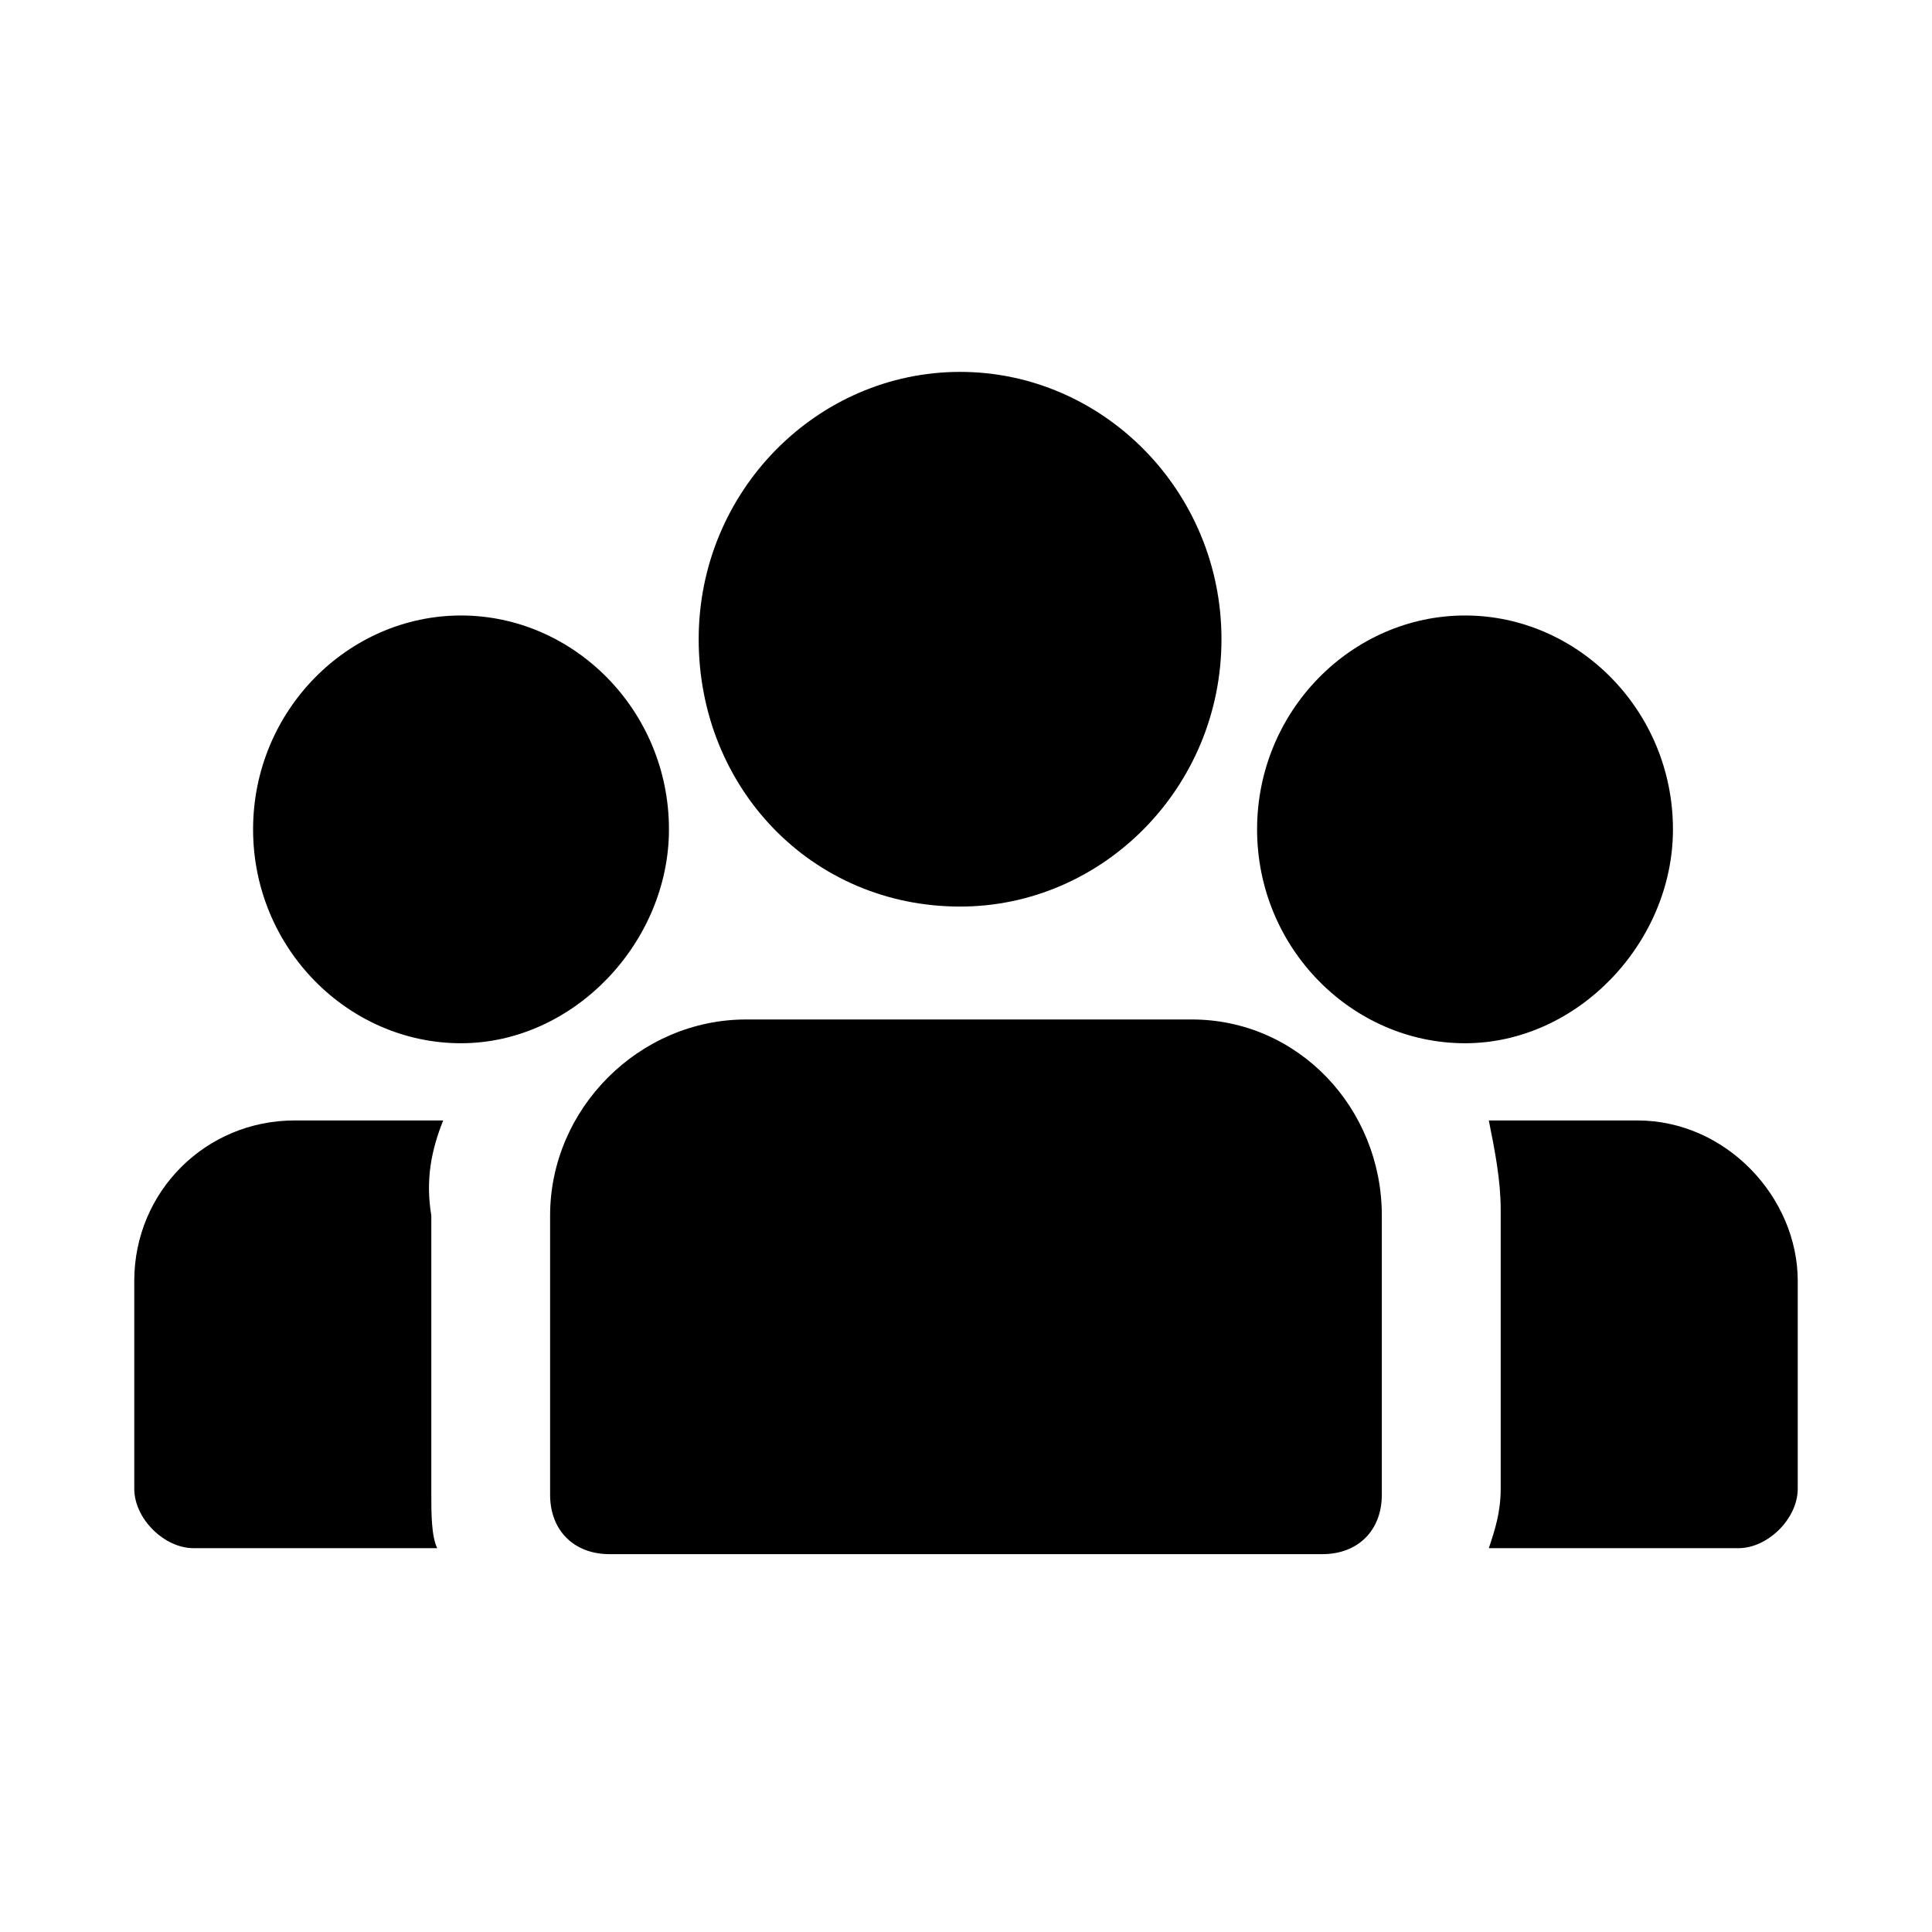
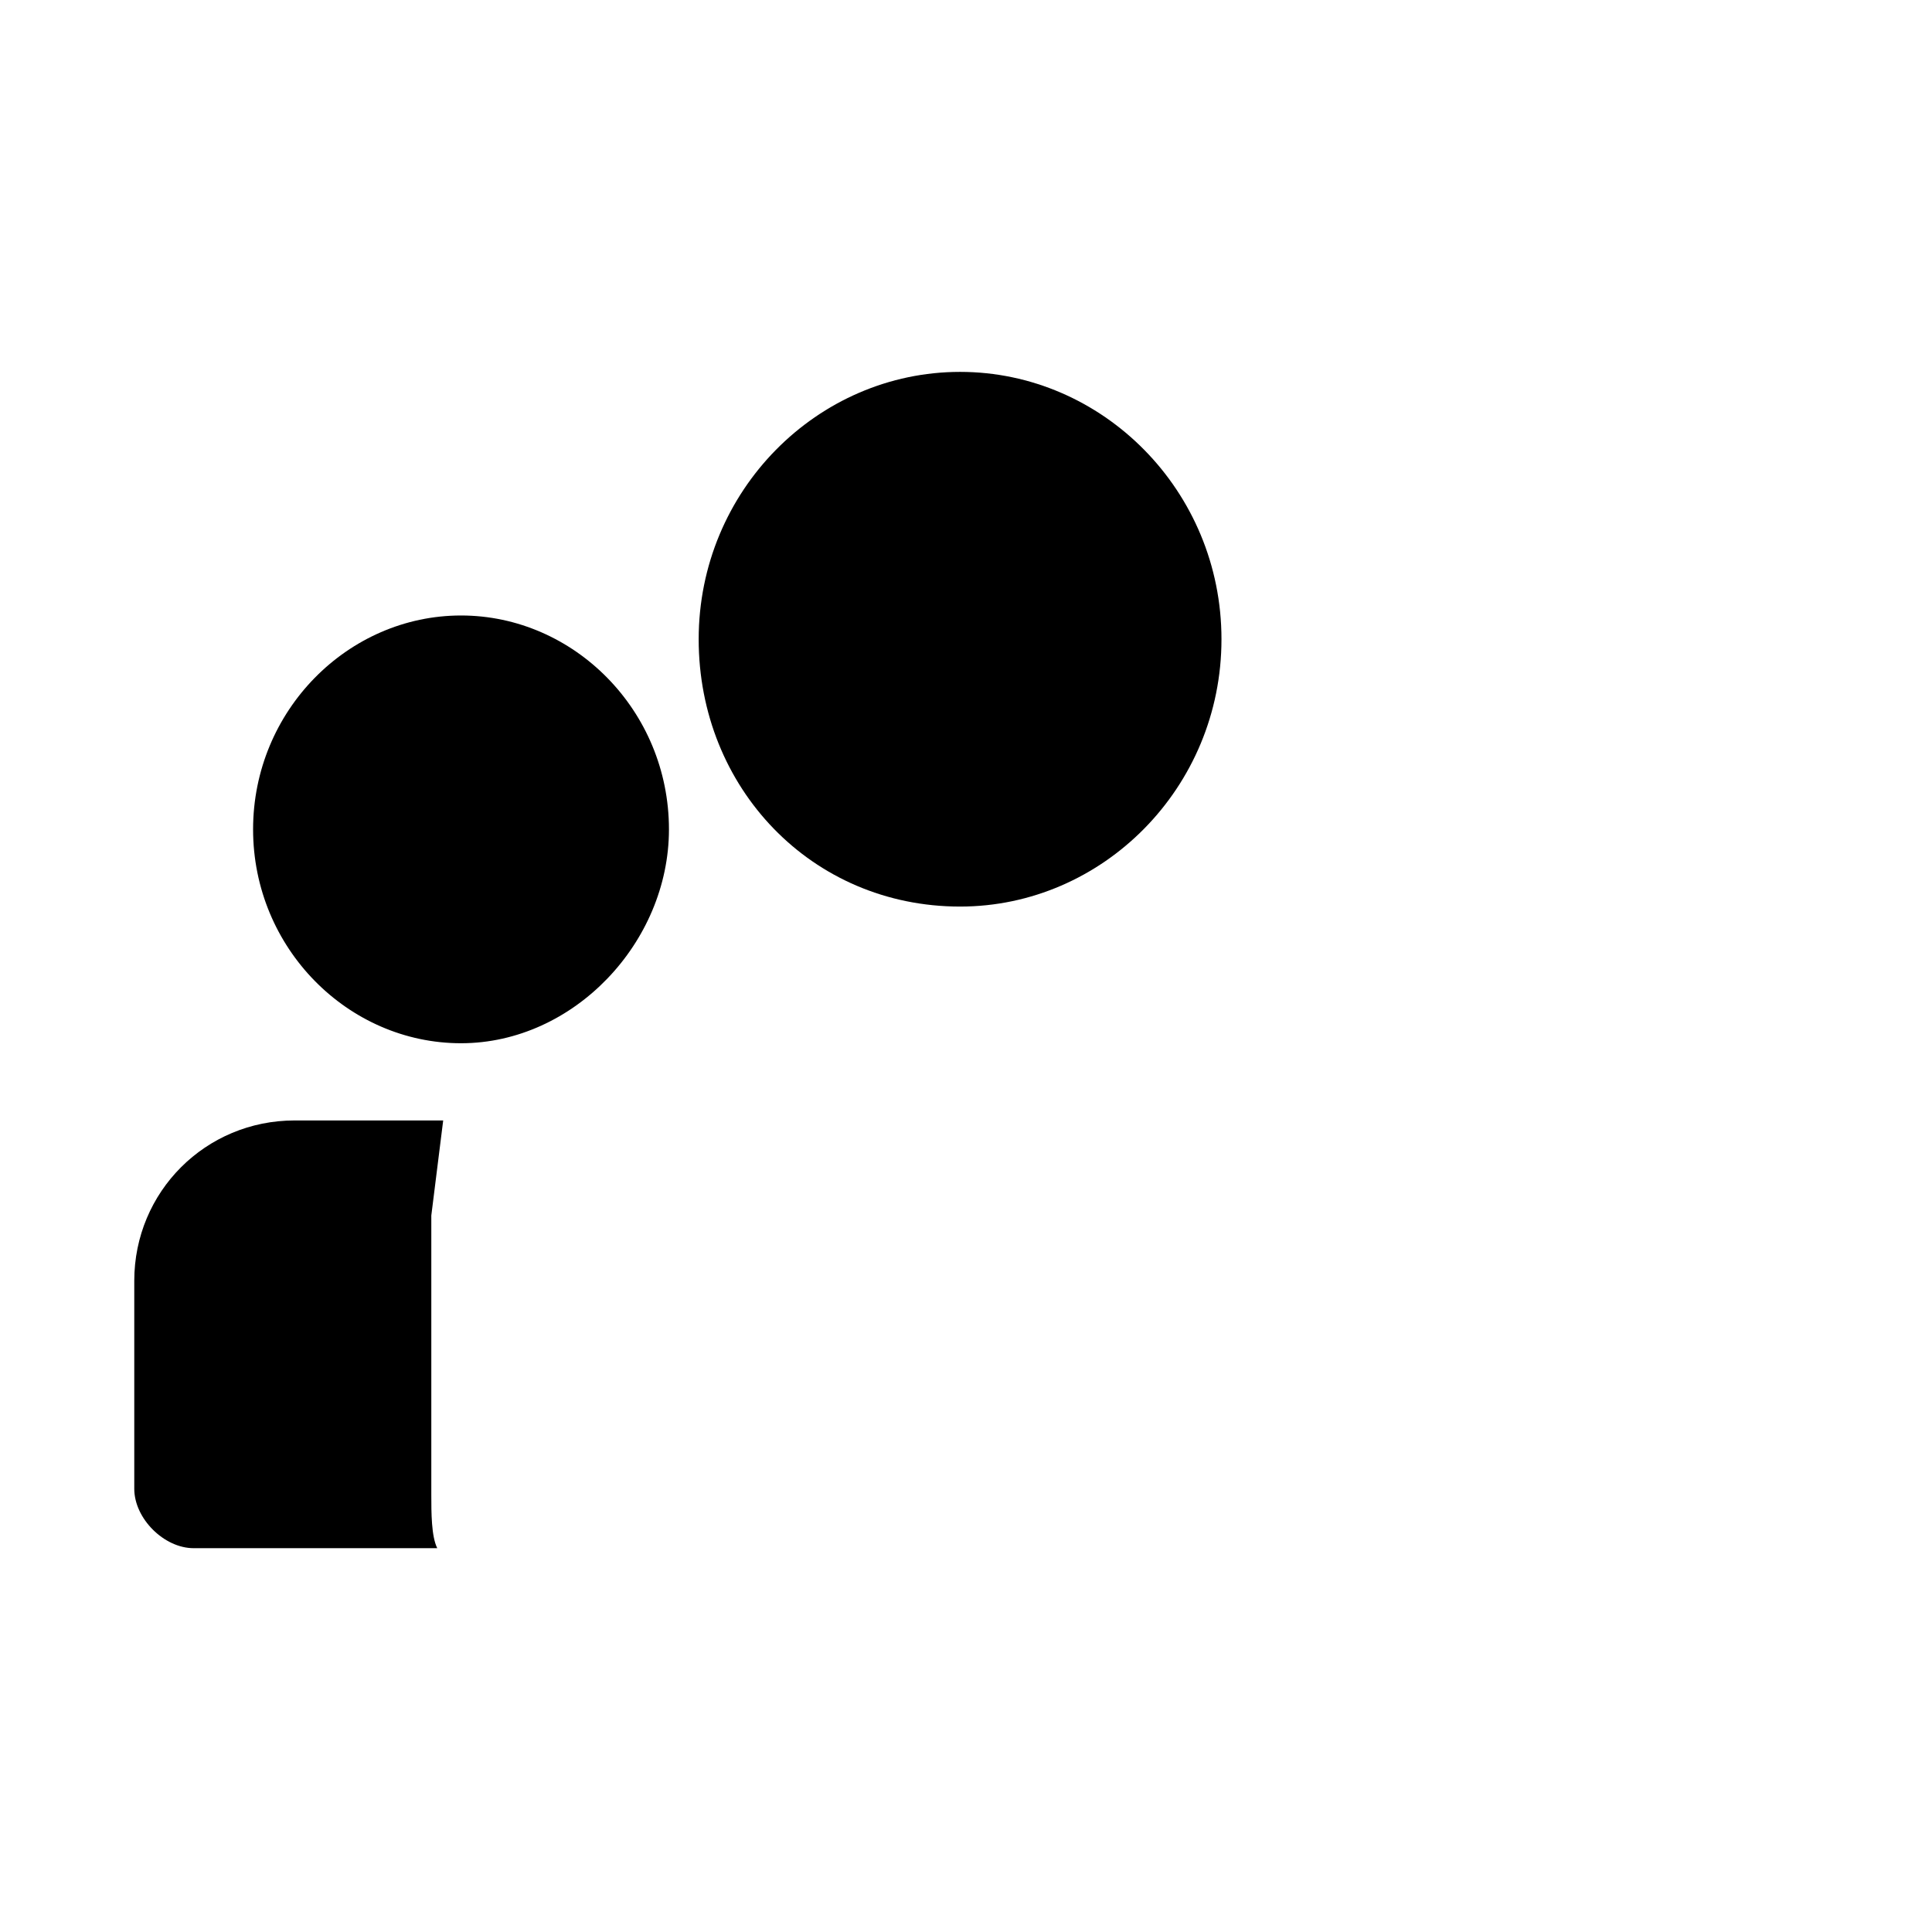
<svg xmlns="http://www.w3.org/2000/svg" fill="#000000" width="800px" height="800px" version="1.1" viewBox="144 144 512 512">
  <g>
-     <path d="m577.91 440.93h-39.359c1.574 7.871 3.148 15.742 3.148 23.617v73.996c0 6.297-1.574 11.02-3.148 15.742h66.125c7.871 0 15.742-7.871 15.742-15.742v-55.105c0-22.043-18.891-42.508-42.508-42.508z" />
-     <path d="m587.35 363.79c0-31.488-25.191-56.68-55.105-56.68-29.914 0-55.105 25.191-55.105 56.68 0 31.488 25.191 56.68 55.105 56.68 29.918-0.004 55.105-26.77 55.105-56.68z" />
-     <path d="m261.45 440.93h-39.359c-23.617 0-42.508 18.895-42.508 42.508v55.105c0 7.871 7.871 15.742 15.742 15.742h64.551c-1.574-3.148-1.574-9.445-1.574-14.168v-73.996c-1.574-9.449 0-17.32 3.148-25.191z" />
+     <path d="m261.45 440.93h-39.359c-23.617 0-42.508 18.895-42.508 42.508v55.105c0 7.871 7.871 15.742 15.742 15.742h64.551c-1.574-3.148-1.574-9.445-1.574-14.168v-73.996z" />
    <path d="m321.28 363.79c0-31.488-25.191-56.68-55.105-56.68s-55.105 25.191-55.105 56.68c0 31.488 25.191 56.68 55.105 56.68 29.914-0.004 55.105-26.77 55.105-56.68z" />
-     <path d="m459.82 414.17h-118.08c-28.34 0-51.957 23.617-51.957 51.957v73.996c0 9.445 6.297 15.742 15.742 15.742h188.93c9.445 0 15.742-6.297 15.742-15.742v-73.996c0.004-28.34-22.039-51.957-50.379-51.957z" />
    <path d="m398.43 384.25c37.785 0 69.273-31.488 69.273-70.848s-31.488-70.848-69.273-70.848c-37.785 0-69.273 31.488-69.273 70.848-0.004 39.359 29.91 70.848 69.273 70.848z" />
  </g>
</svg>